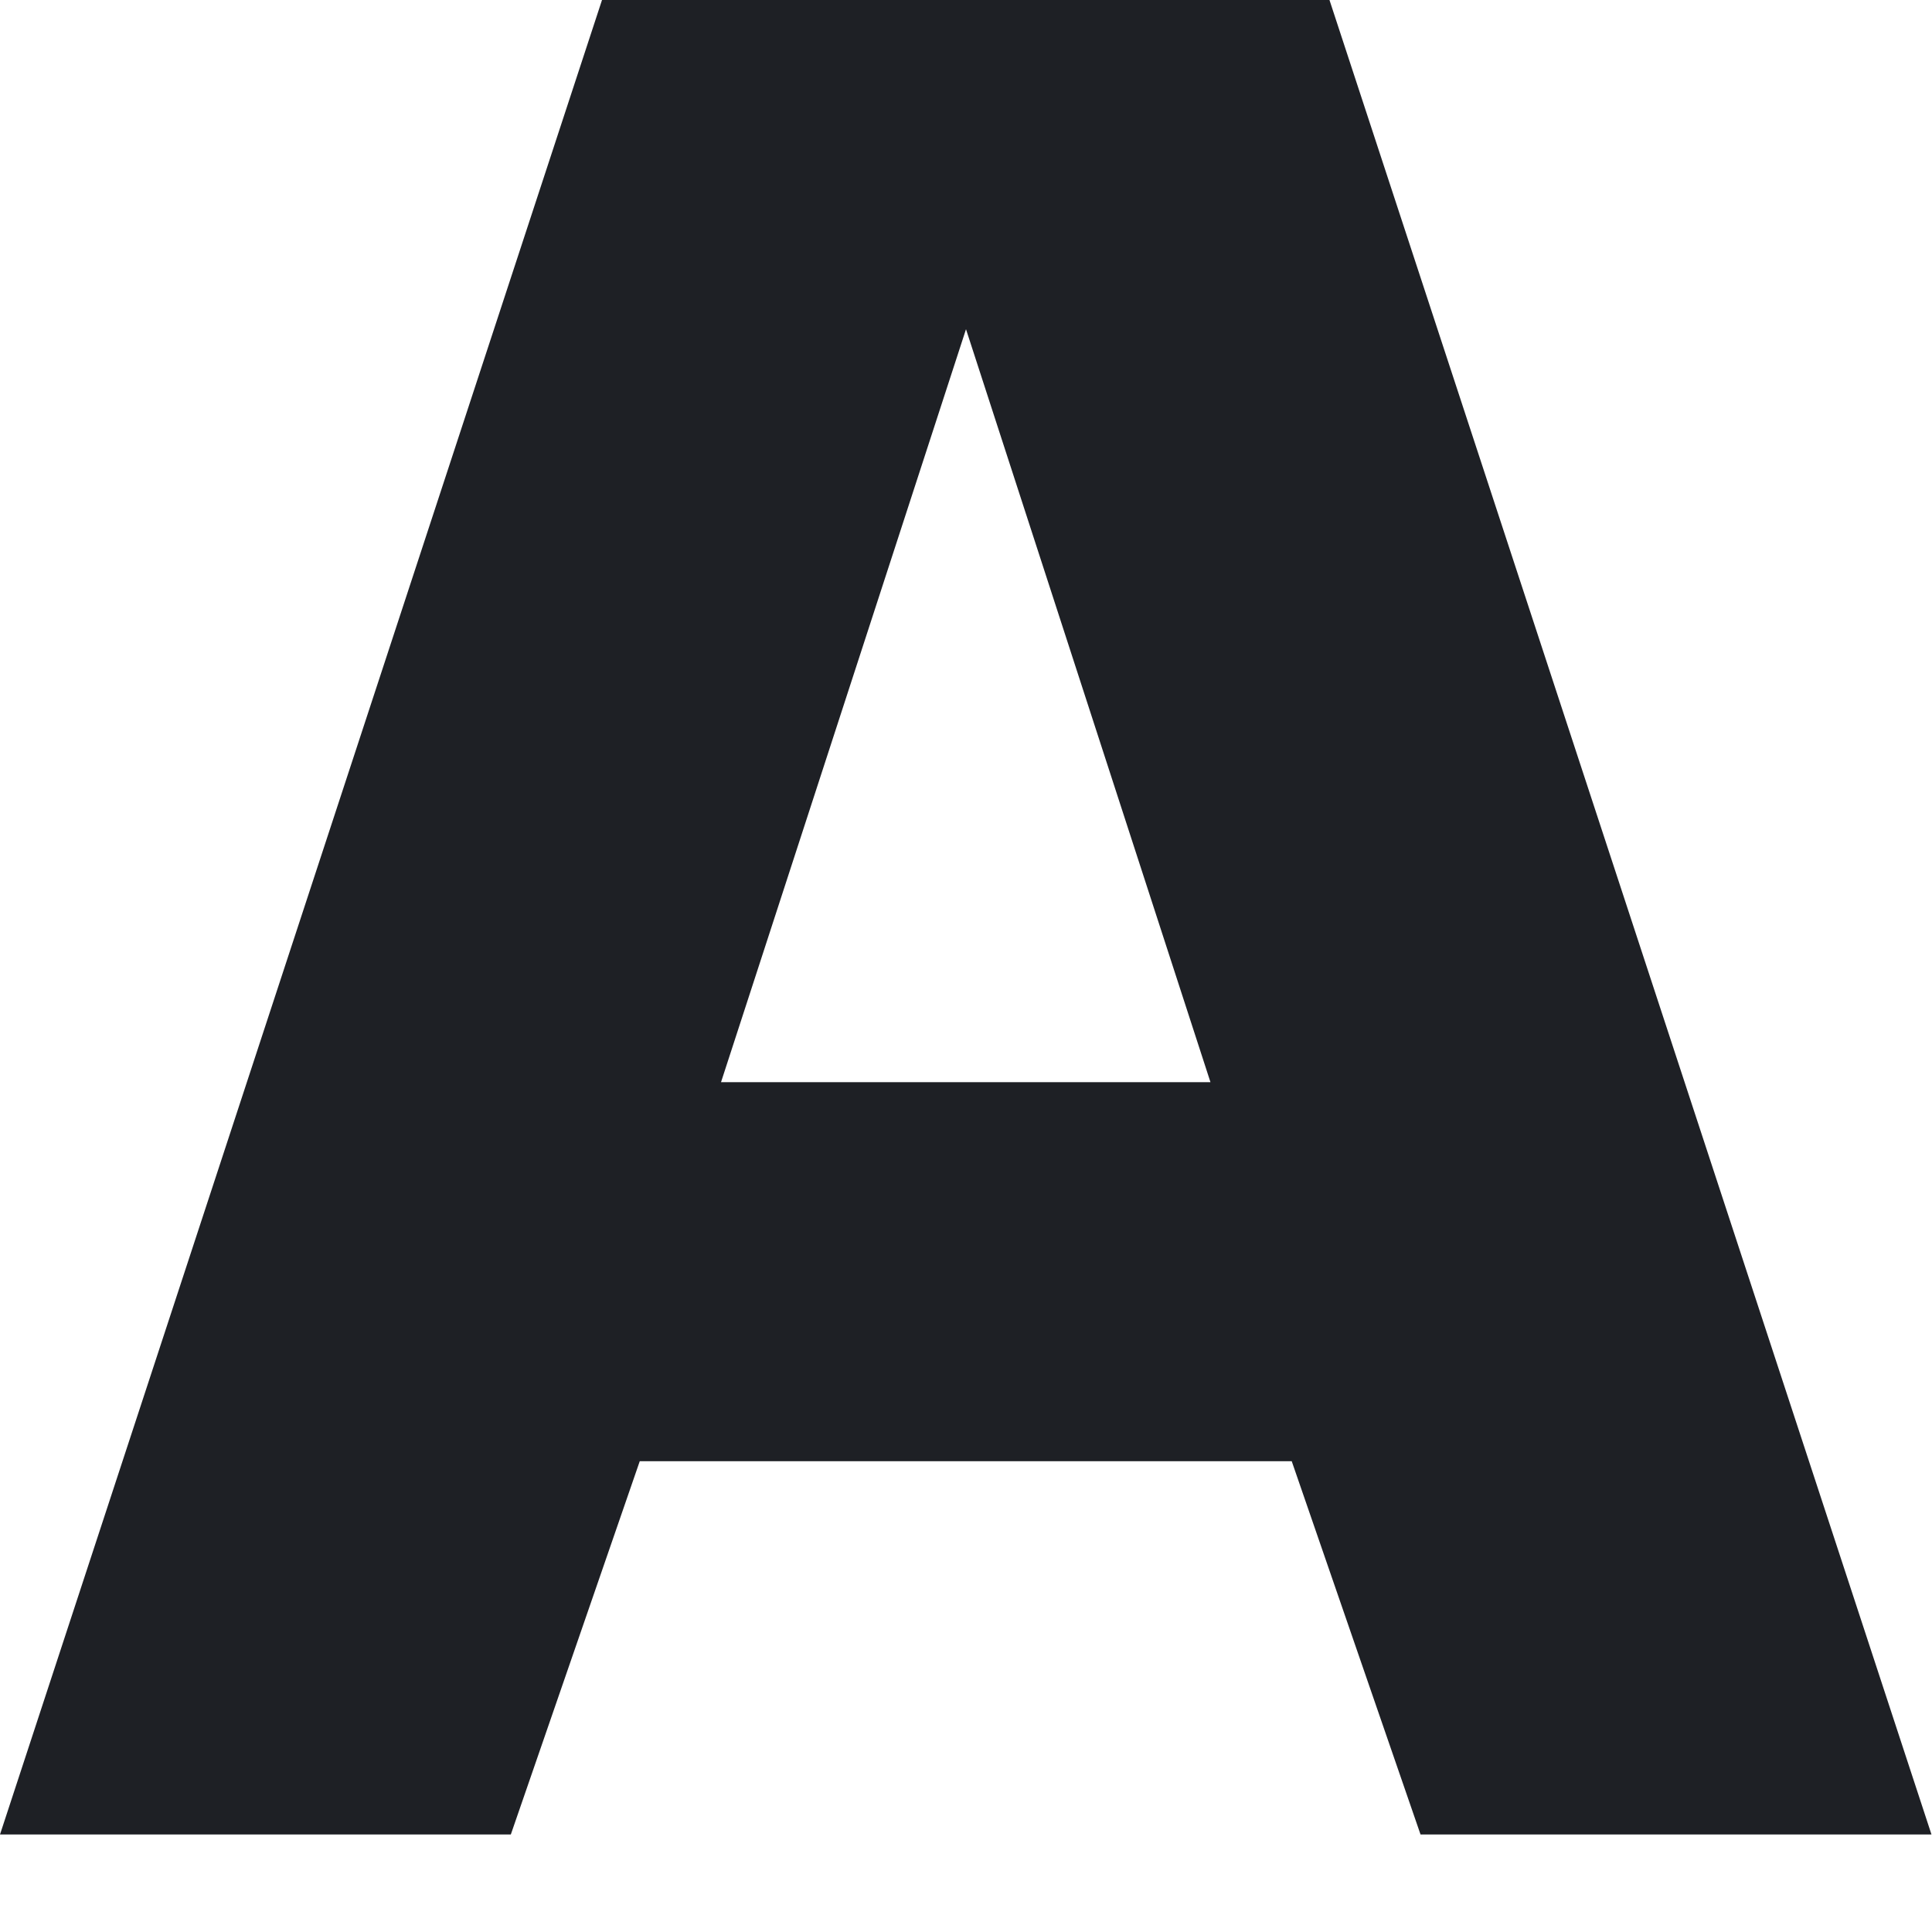
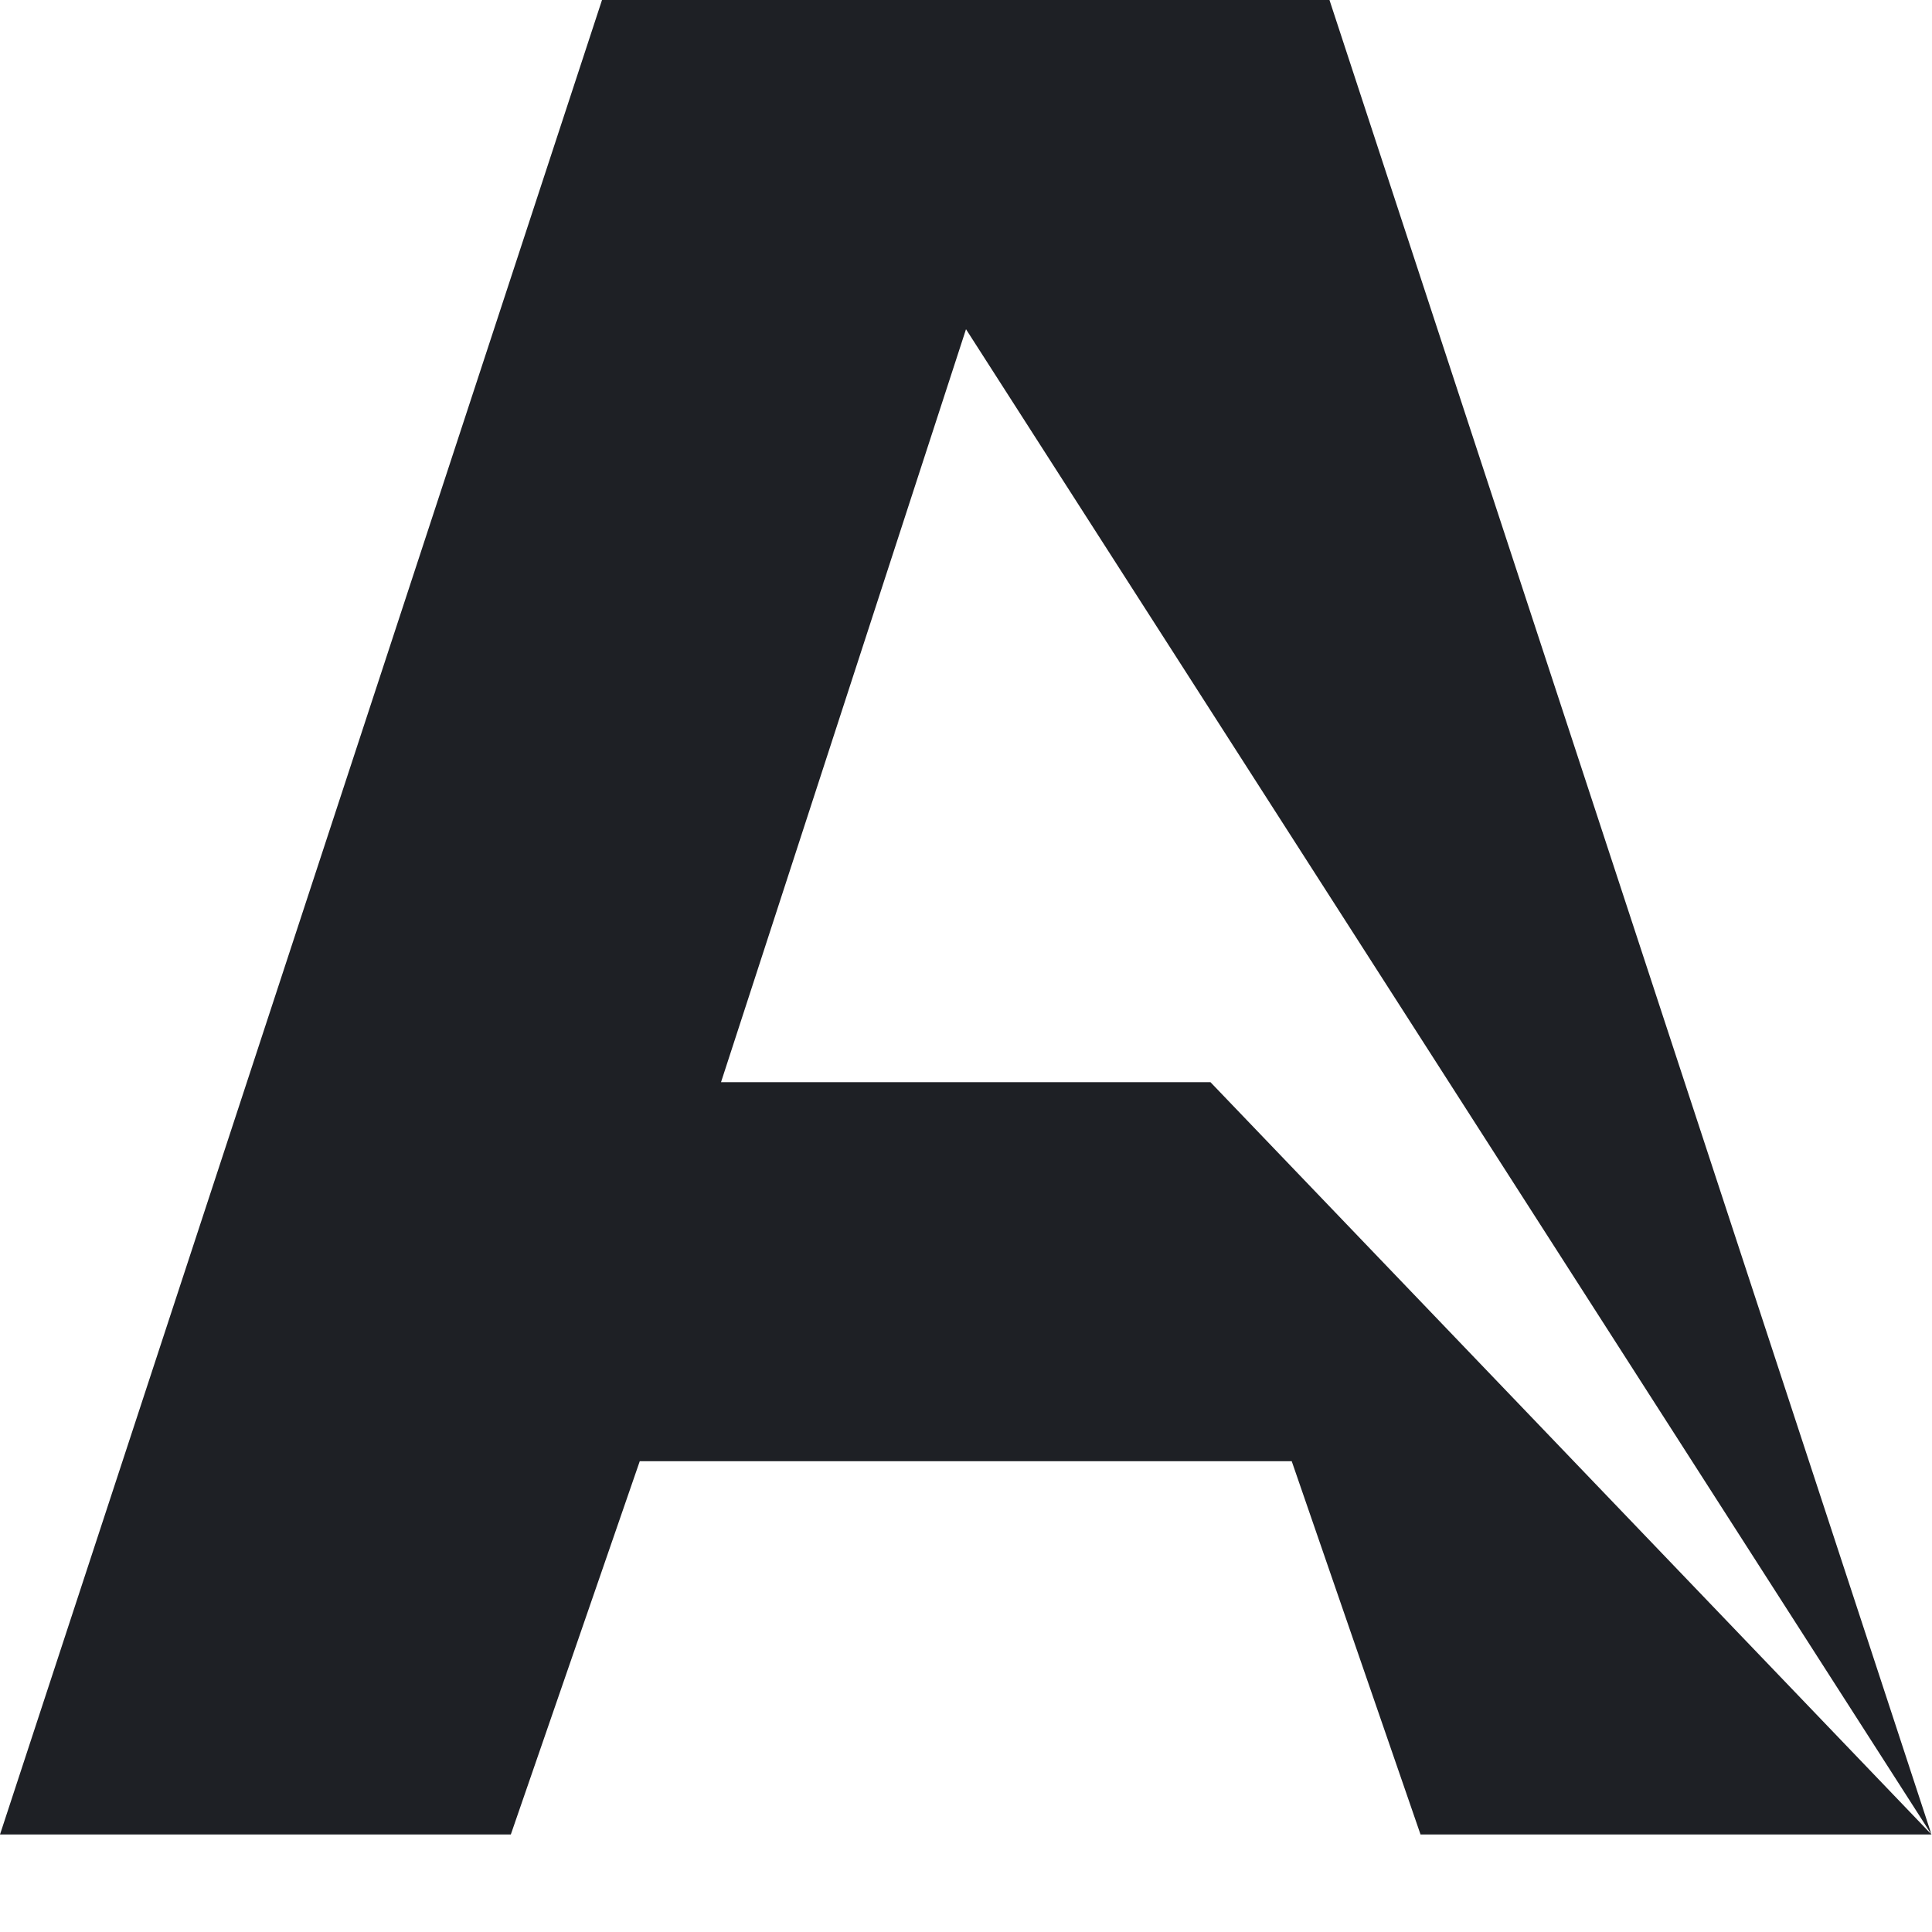
<svg xmlns="http://www.w3.org/2000/svg" fill="none" height="100%" overflow="visible" preserveAspectRatio="none" style="display: block;" viewBox="0 0 15 15" width="100%">
  <g id="Group">
    <g id="Group_2">
-       <path d="M14.996 14.243H11.029L10.029 11.345H4.967L3.966 14.243H-3.21865e-06L4.674 -1.52588e-05H10.322L14.996 14.243ZM9.398 8.402L7.5 2.556L5.598 8.402H9.398Z" fill="#1E2025" id="Vector" />
+       <path d="M14.996 14.243H11.029L10.029 11.345H4.967L3.966 14.243H-3.21865e-06L4.674 -1.52588e-05H10.322L14.996 14.243ZL7.5 2.556L5.598 8.402H9.398Z" fill="#1E2025" id="Vector" />
    </g>
  </g>
</svg>